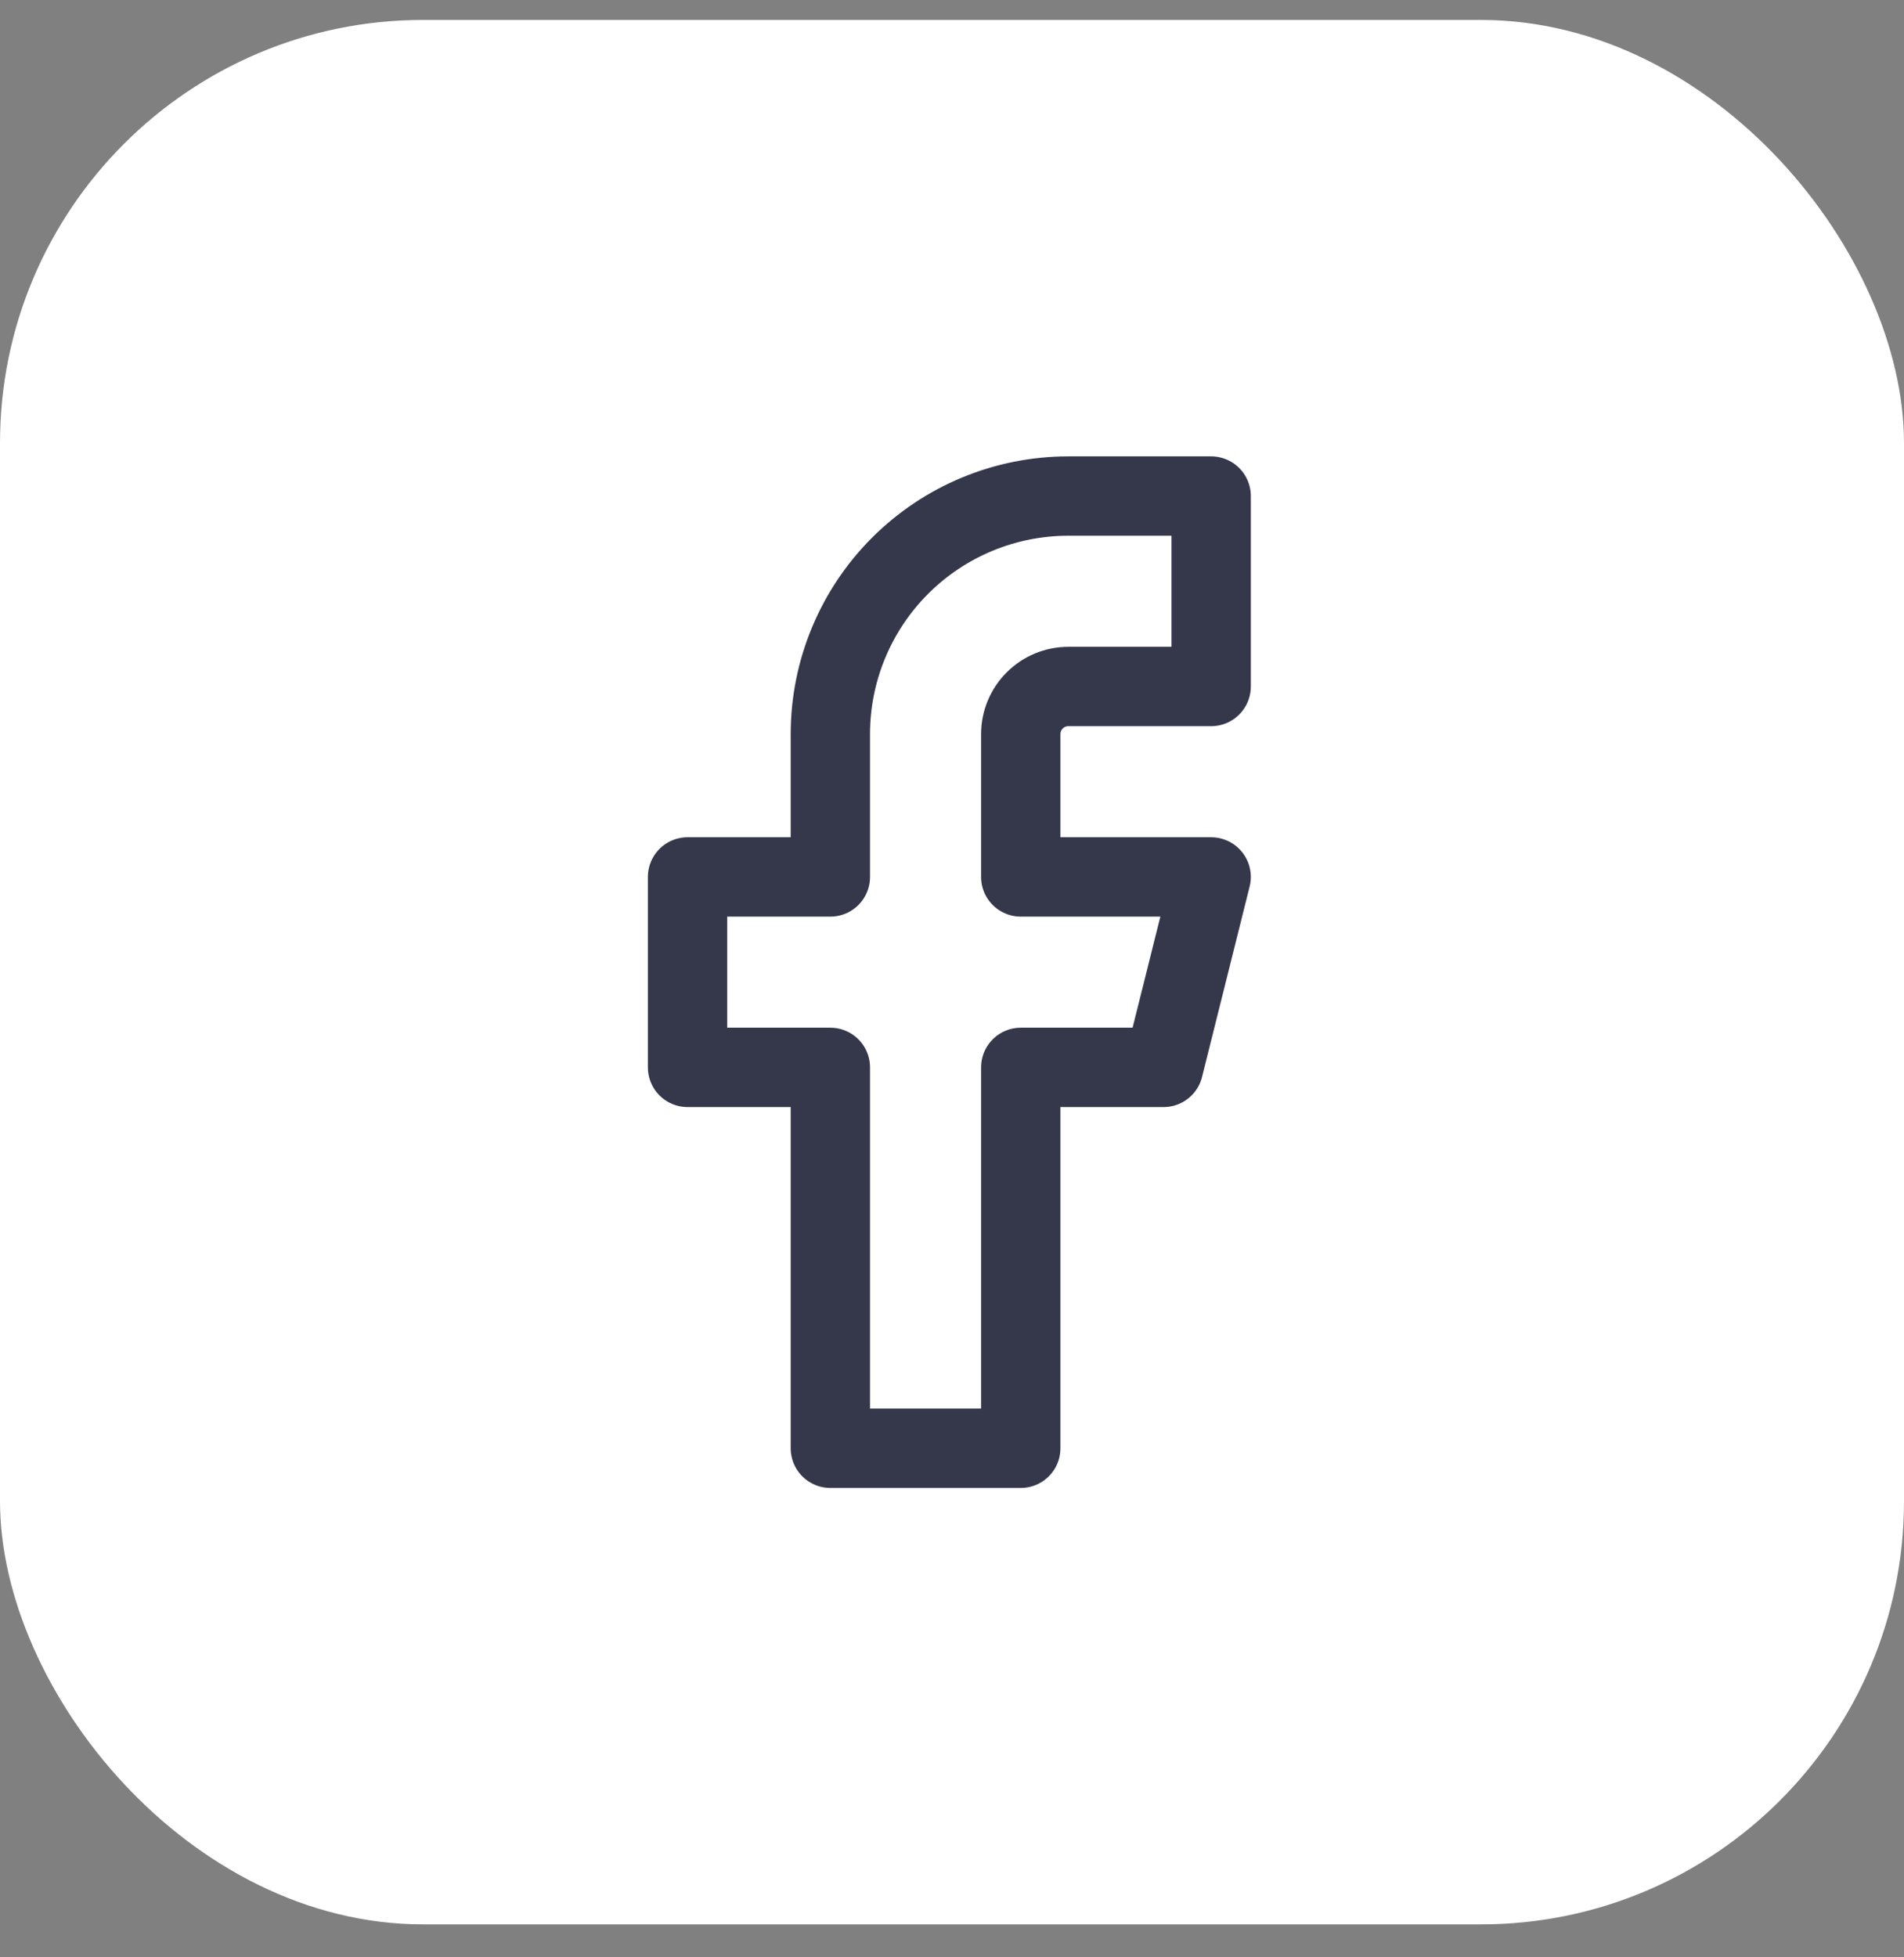
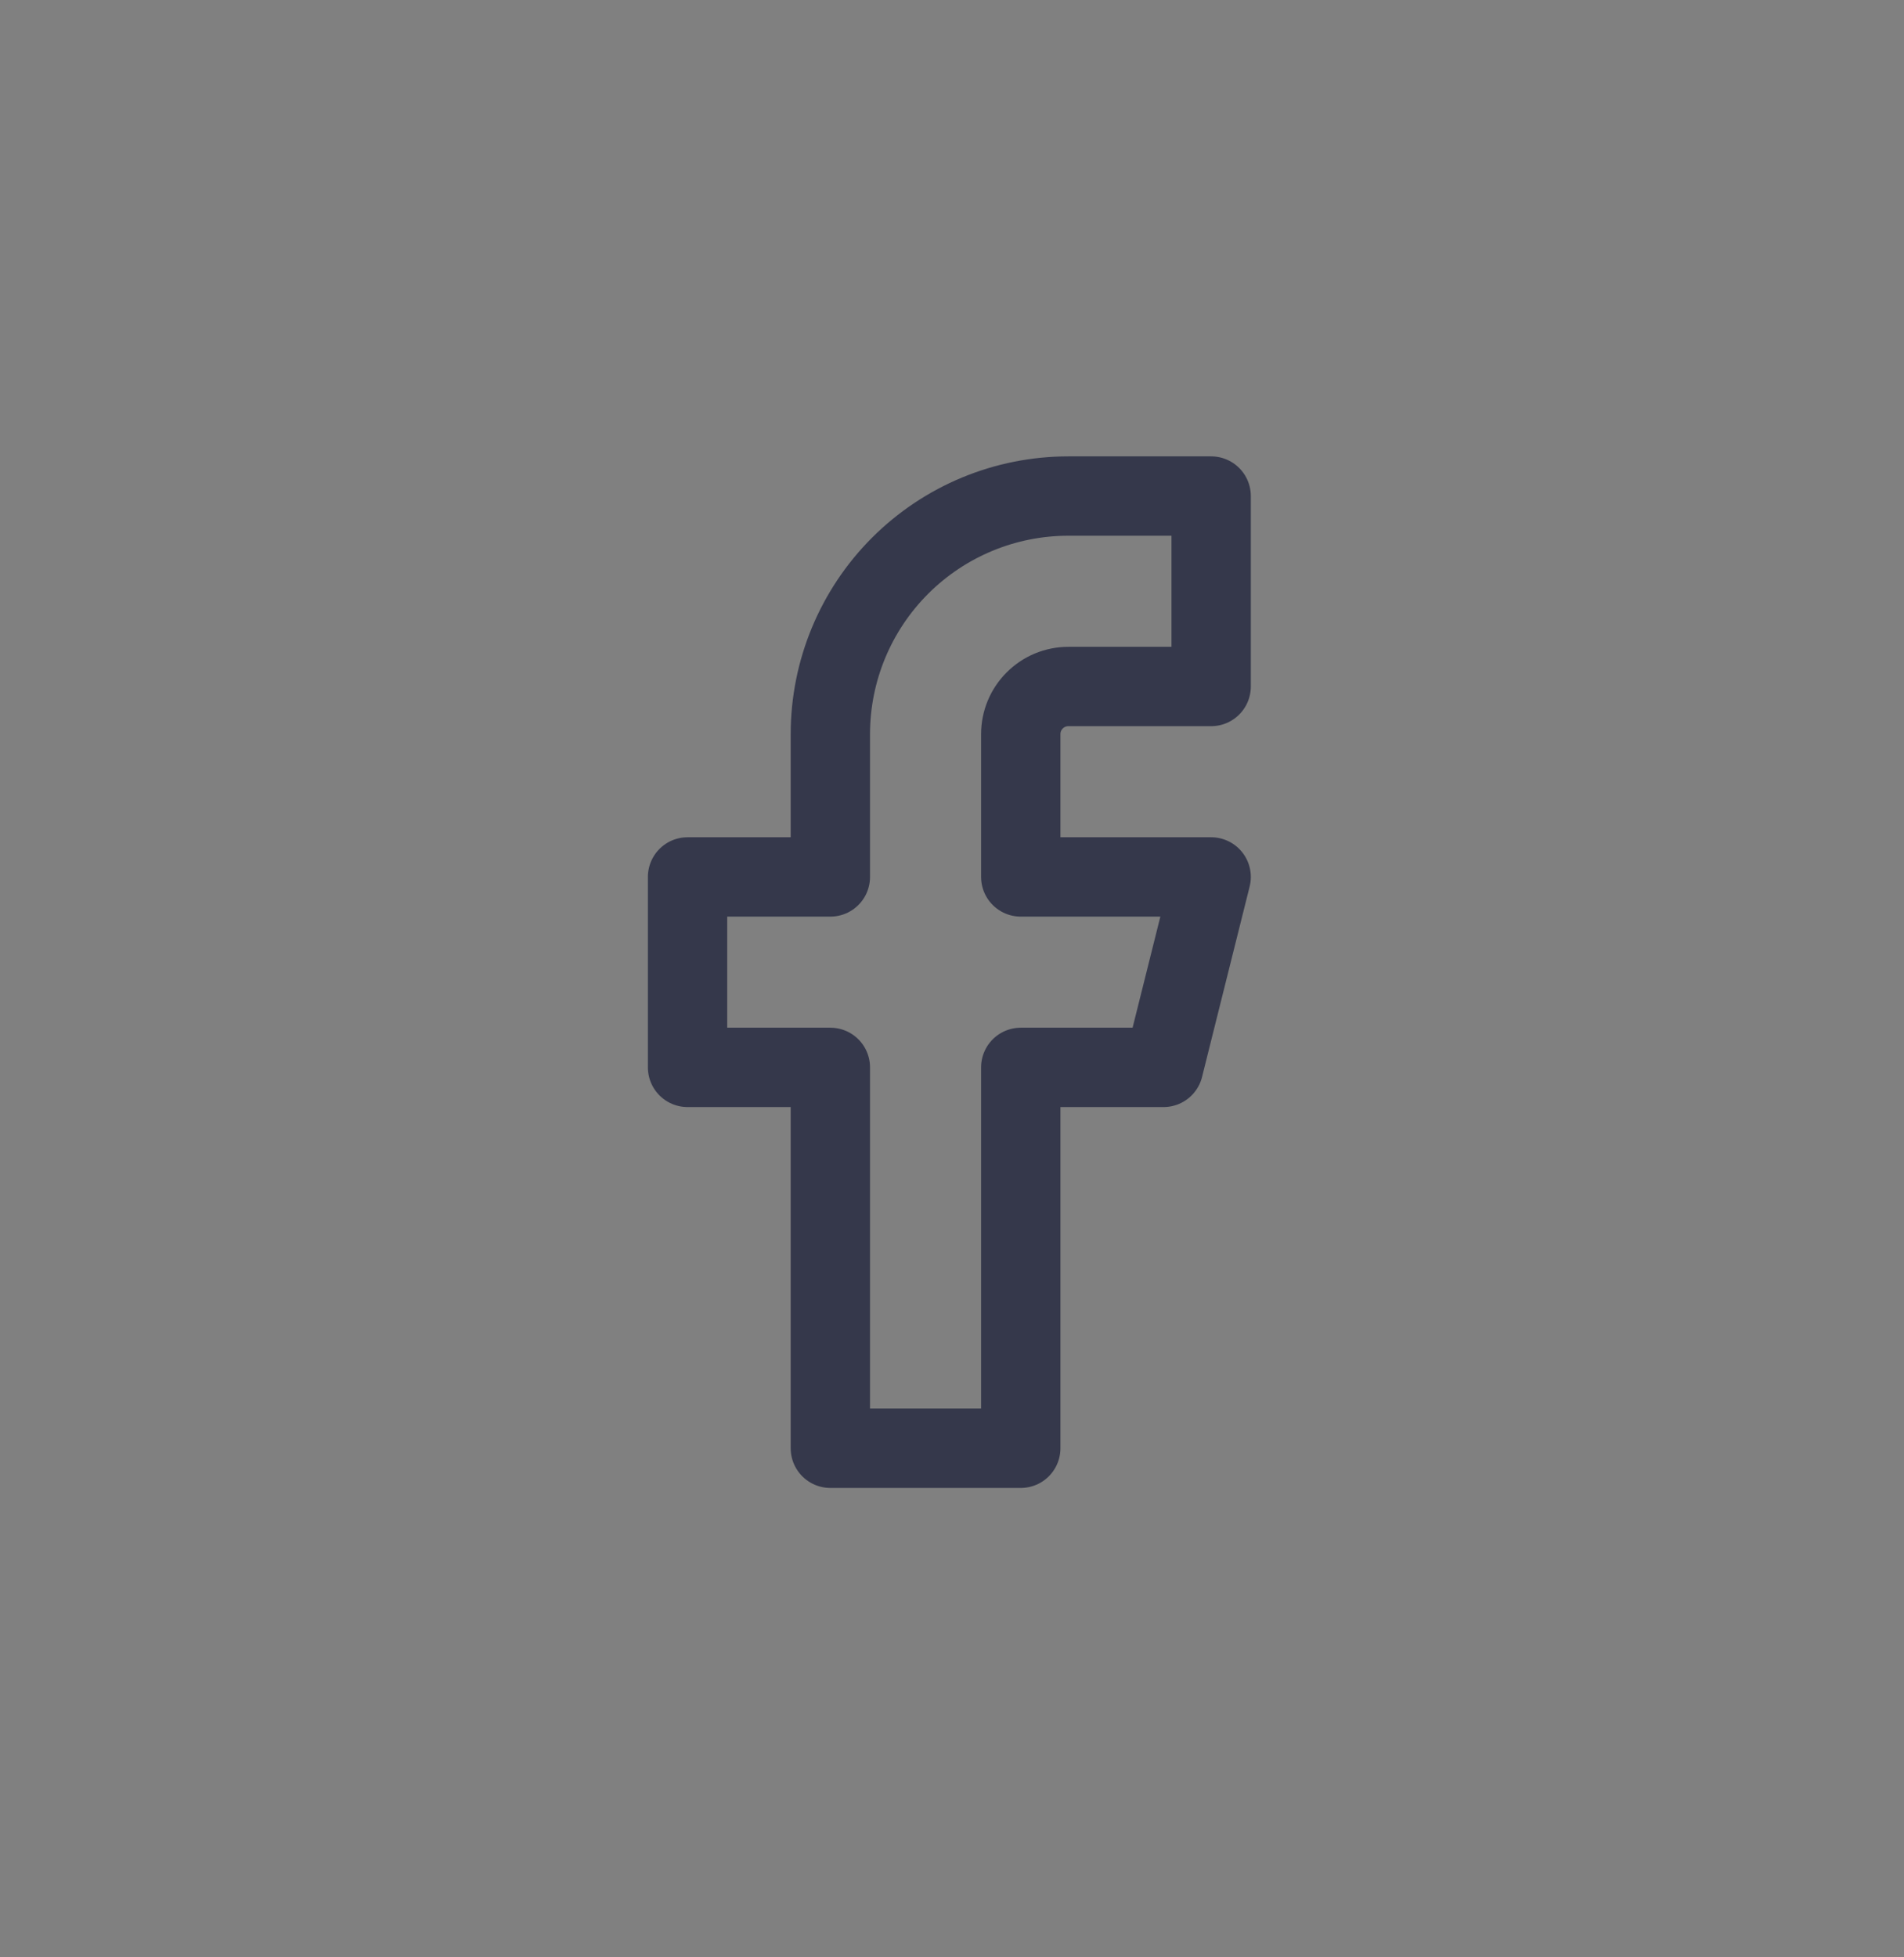
<svg xmlns="http://www.w3.org/2000/svg" width="36" height="37" viewBox="0 0 36 37" fill="none">
  <rect x="0" y="0" width="36" height="37" fill="#808080" stroke="none" />
-   <rect y="0.377" width="36" height="36" rx="8" fill="white" />
  <path d="M22.9 9.377H20.2C19.006 9.377 17.862 9.851 17.018 10.695C16.174 11.539 15.7 12.684 15.7 13.877V16.577H13V20.177H15.7V27.377H19.3V20.177H22L22.9 16.577H19.3V13.877C19.3 13.638 19.395 13.409 19.564 13.241C19.732 13.072 19.961 12.977 20.2 12.977H22.9V9.377Z" stroke="#35384B" stroke-width="1.5" stroke-linecap="round" stroke-linejoin="round" />
</svg>